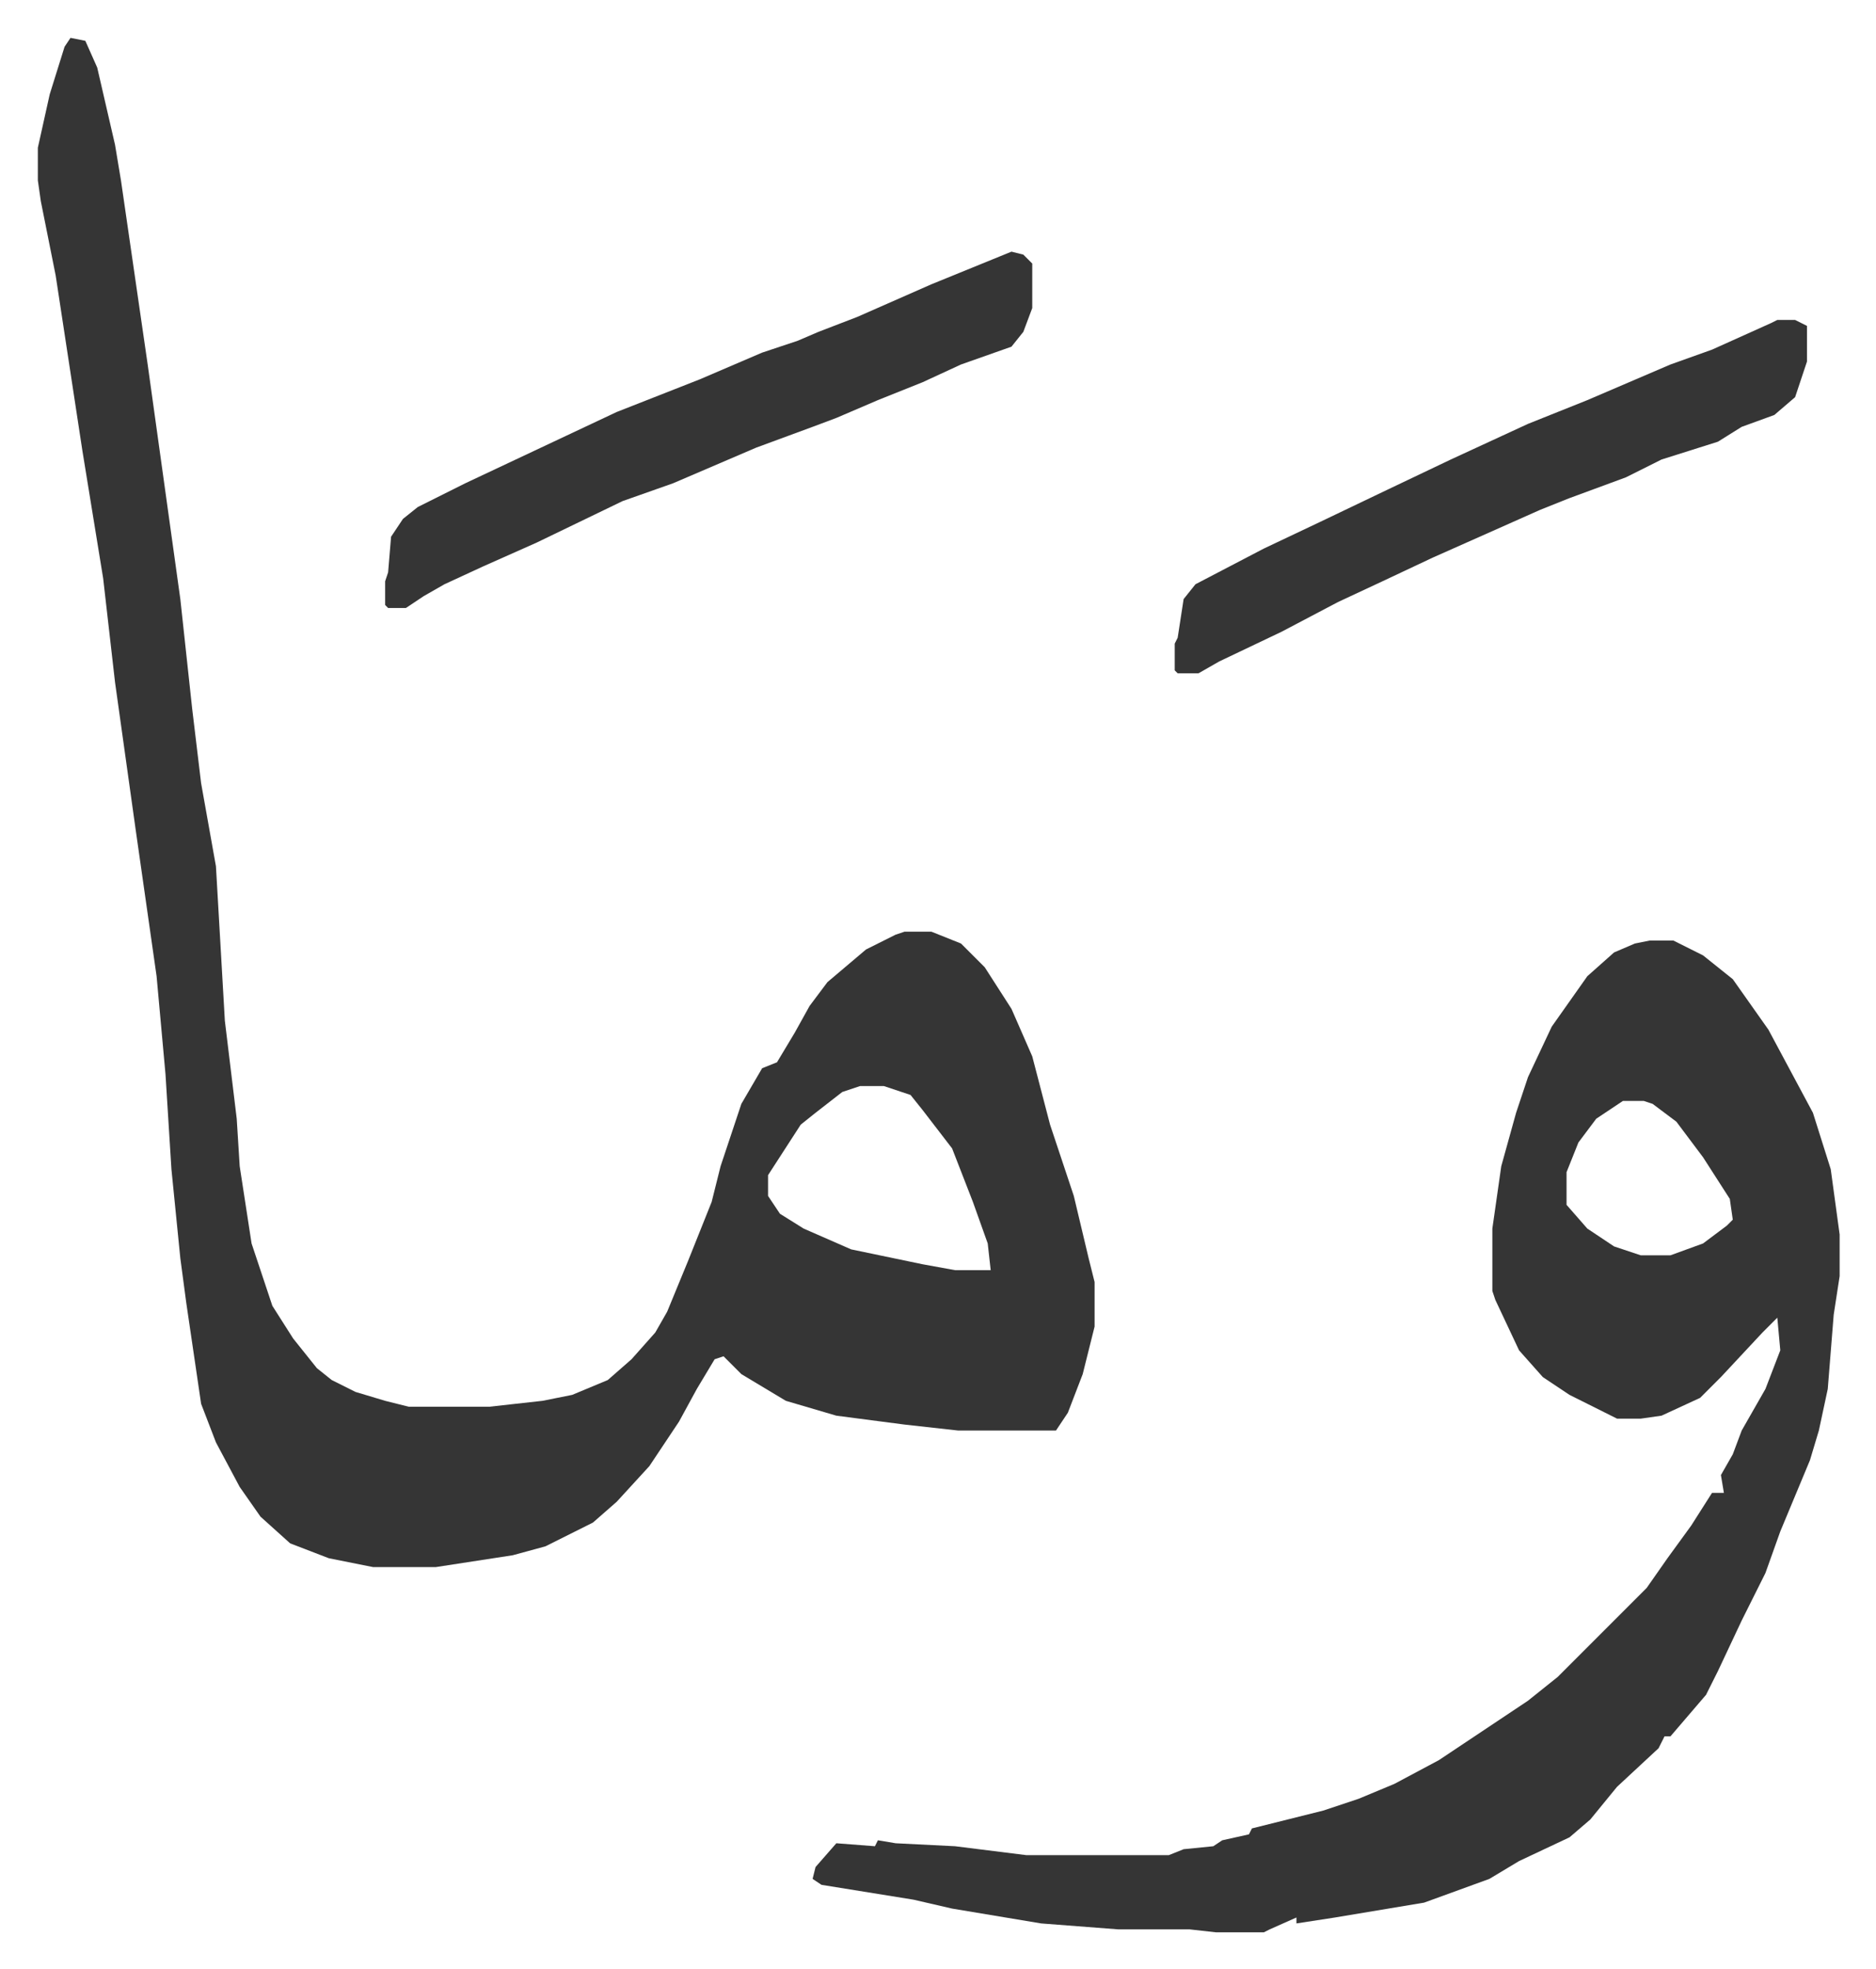
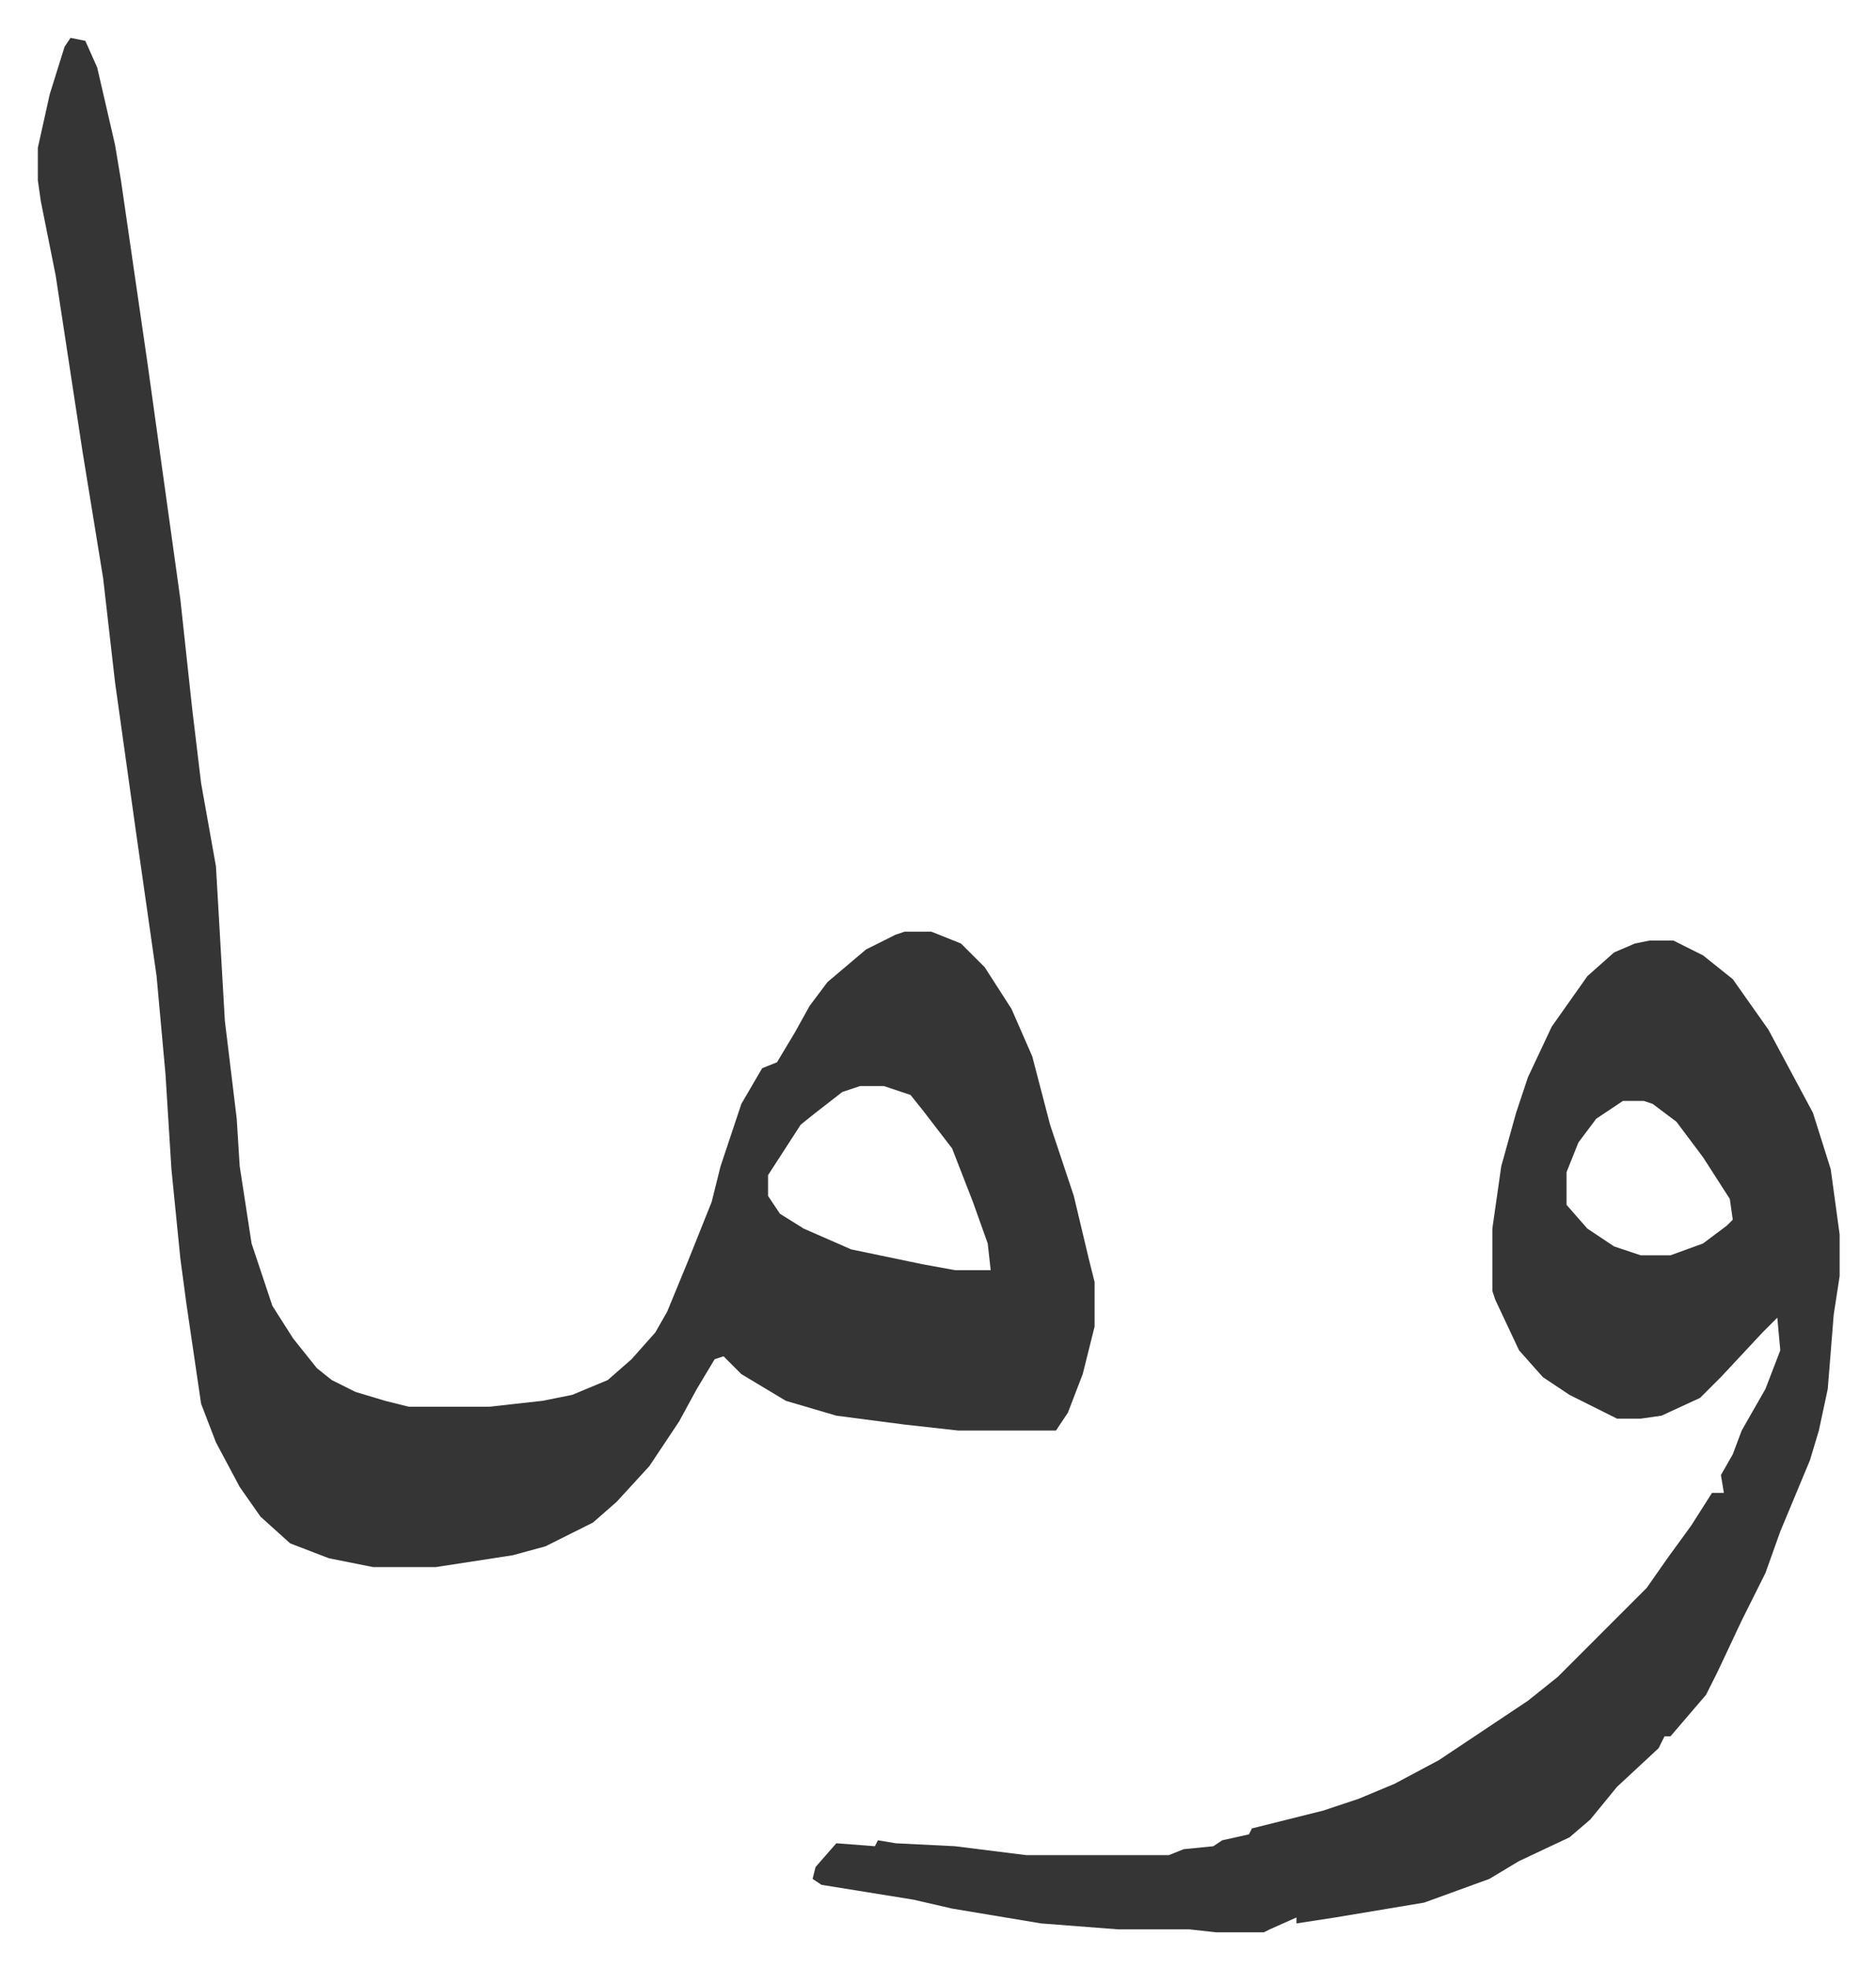
<svg xmlns="http://www.w3.org/2000/svg" role="img" viewBox="-12.75 452.25 632.00 663.00">
  <path fill="#353535" id="rule_normal" d="M11 465l5 1 4 9 6 26 2 12 9 62 11 79 4 37 3 25 5 28 3 52 4 33 1 16 4 26 7 21 7 11 8 10 5 4 8 4 10 3 8 2h27l18-2 10-2 12-5 8-7 8-9 4-7 7-17 8-20 3-12 7-21 7-12 5-2 6-10 5-9 6-8 13-11 10-5 3-1h9l10 4 8 8 9 14 7 16 6 23 8 24 5 21 2 8v15l-4 16-5 13-4 6h-33l-18-2-23-3-17-5-15-9-6-6-3 1-6 10-6 11-10 15-11 12-8 7-16 8-11 3-26 4h-21l-15-3-13-5-10-9-7-10-8-15-5-13-5-34-2-15-3-30-2-32-3-33-7-49-7-50-4-35-7-43-9-59-5-25-1-7v-11l4-18 5-16zm266 353l-6 2-9 7-5 4-11 17v7l4 6 8 5 16 7 24 5 11 2h12l-1-9-5-14-7-18-10-13-4-5-9-3zm266-49h8l10 5 10 8 12 17 15 28 6 19 3 22v14l-2 13-2 25-3 14-3 10-10 24-5 14-8 16-8 17-4 8-12 14h-2l-2 4-14 13-9 11-7 6-17 8-10 6-22 8-30 5-13 2v-2l-9 4-2 1h-16l-9-1h-24l-26-2-30-5-13-3-31-5-3-2 1-4 7-8 13 1 1-2 6 1 20 1 24 3h48l5-2 10-1 3-2 9-2 1-2 24-6 12-4 12-5 15-8 15-10 15-10 10-8 30-30 7-10 8-11 7-11h4l-1-6 4-7 3-8 8-14 5-13-1-11-5 5-14 15-7 7-13 6-7 1h-8l-16-8-9-6-8-9-8-17-1-3v-21l3-21 5-18 4-12 8-17 12-17 9-8 7-3zm-9 54l-9 6-6 8-4 10v11l7 8 9 6 9 3h10l11-4 8-6 2-2-1-7-9-14-9-12-8-6-3-1z" />
-   <path fill="#353535" id="rule_normal" d="M328 537l4 1 3 3v15l-3 8-4 5-17 6-13 6-15 6-14 6-8 3-19 7-28 12-17 6-29 14-18 8-13 6-7 4-6 4h-6l-1-1v-8l1-3 1-12 4-6 5-4 16-8 34-16 17-8 28-11 21-9 12-4 7-3 13-5 25-11zm258 23h6l4 2v12l-4 12-7 6-11 4-8 5-19 6-12 6-19 7-10 4-36 16-17 8-15 7-19 10-21 10-7 4h-7l-1-1v-9l1-2 2-13 4-5 23-12 19-9 23-11 21-10 26-12 20-8 28-12 14-5 20-9z" />
</svg>